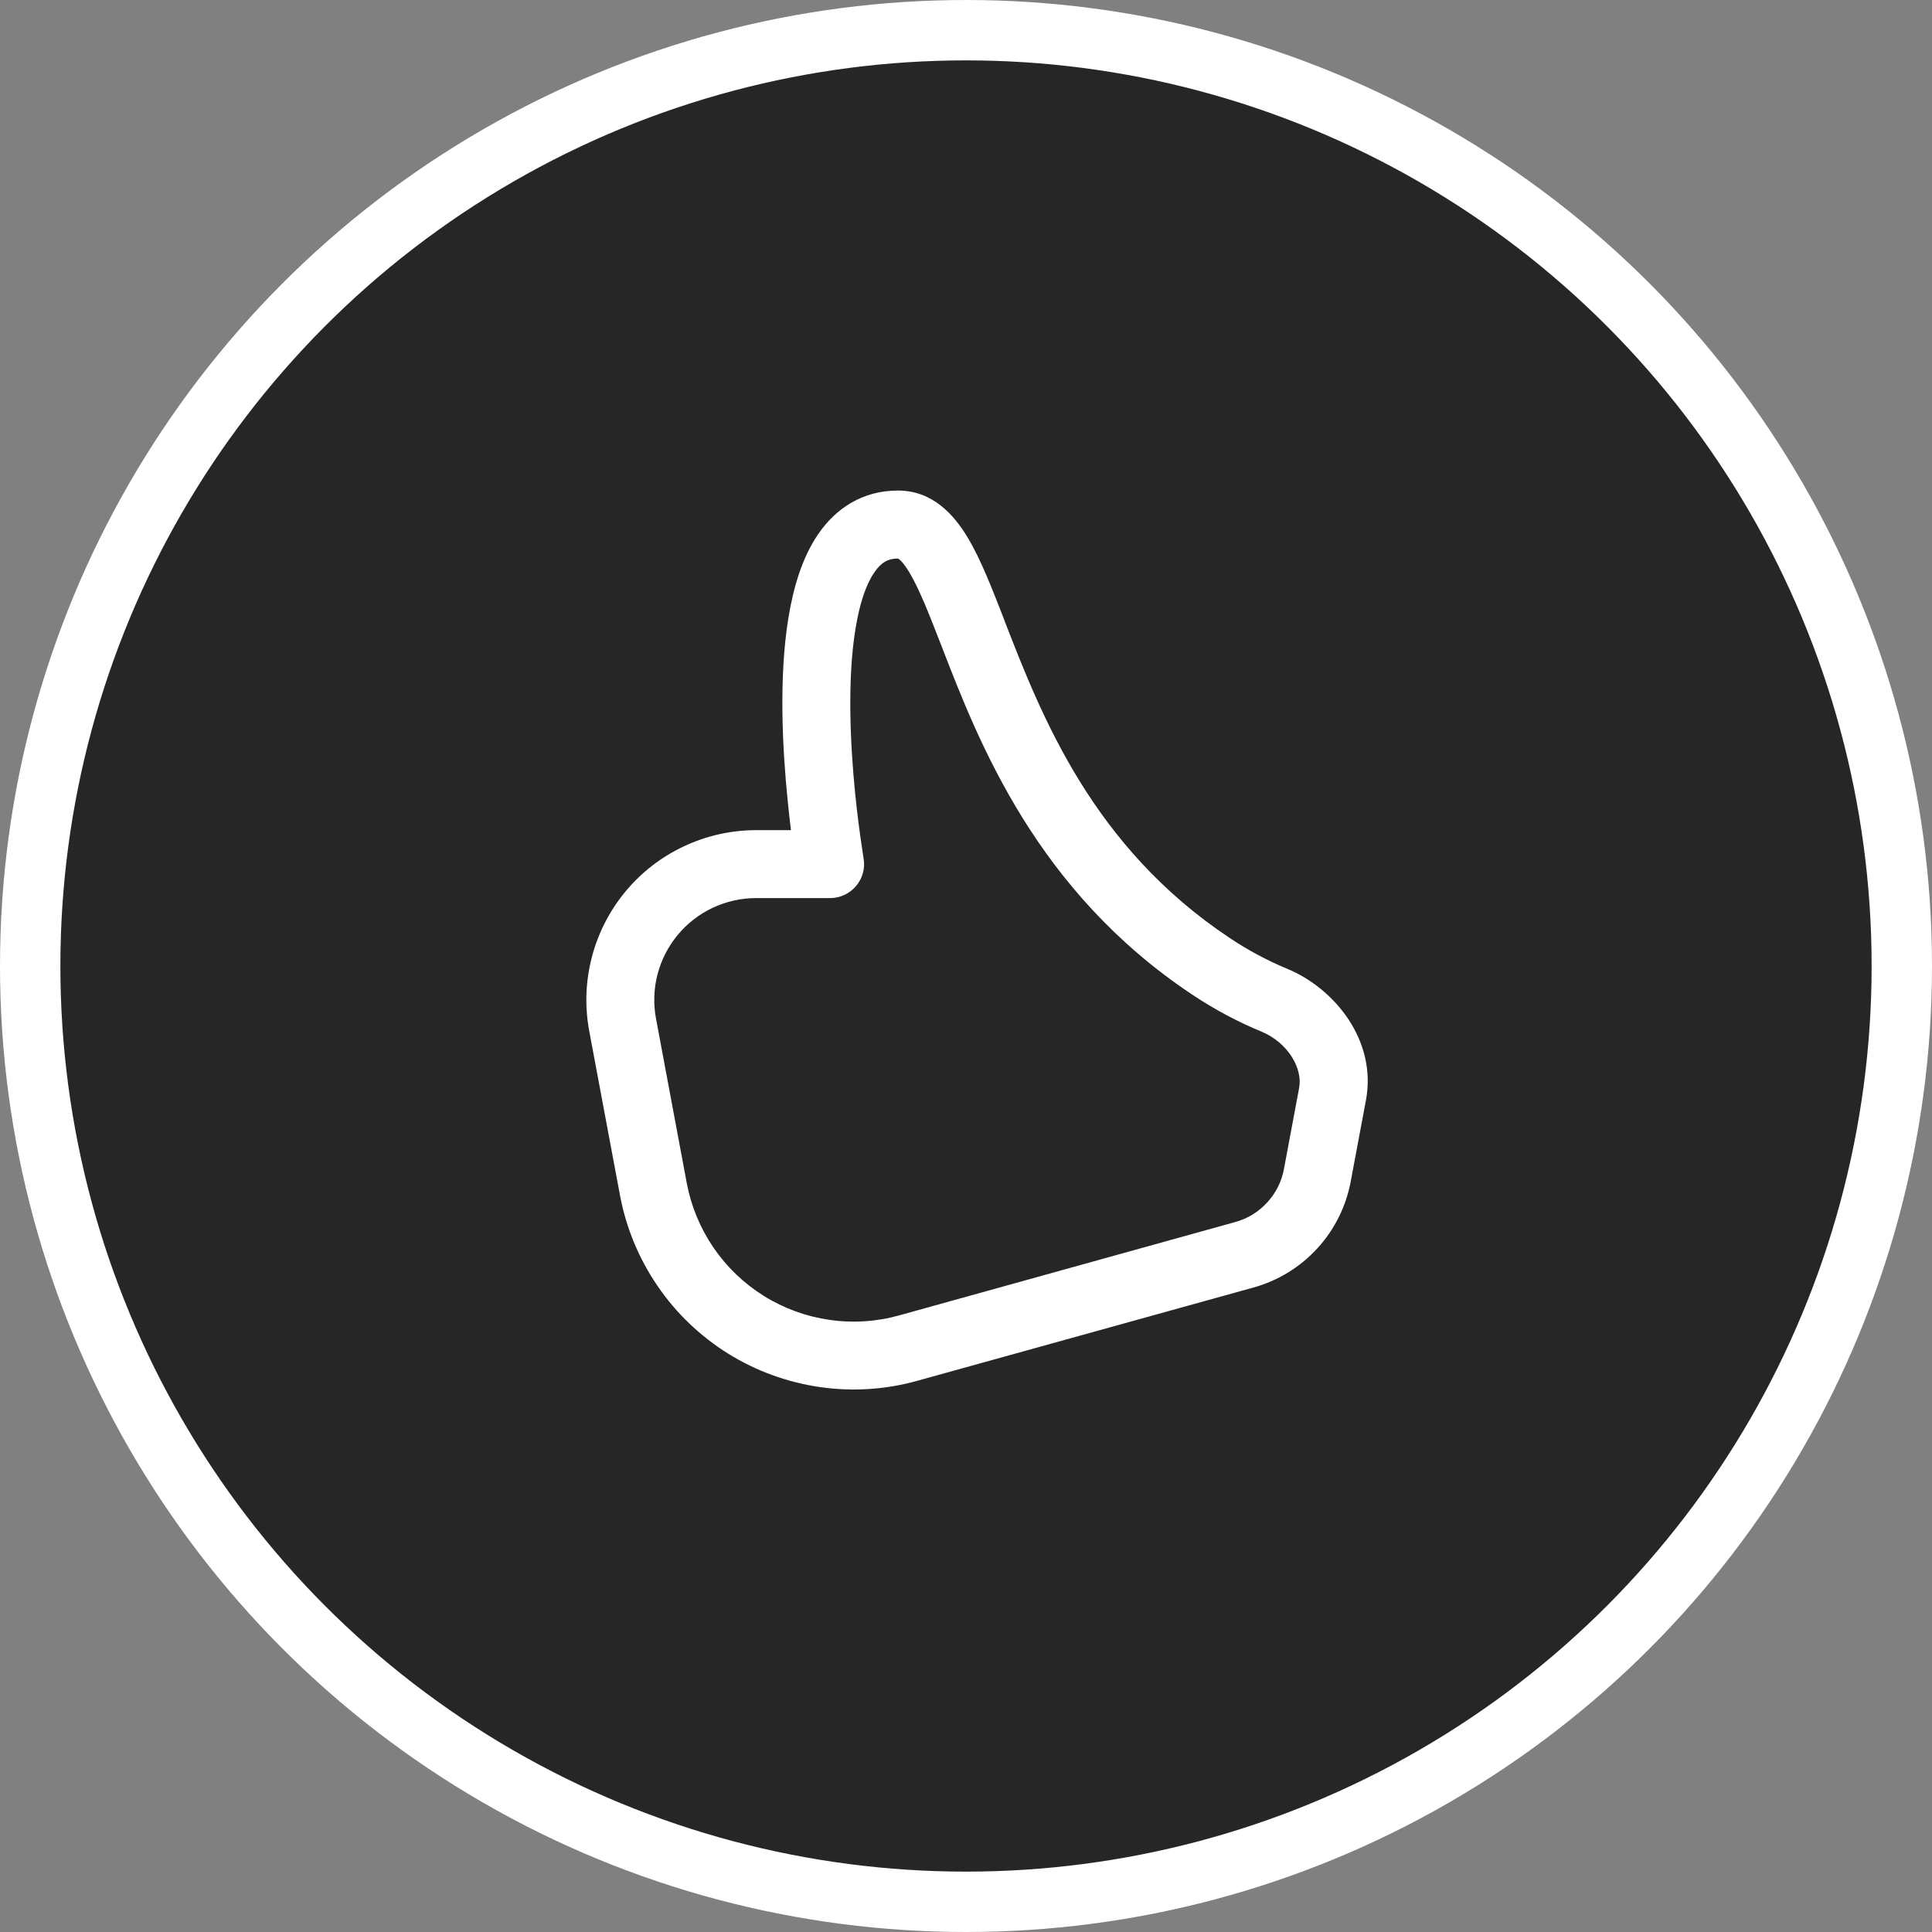
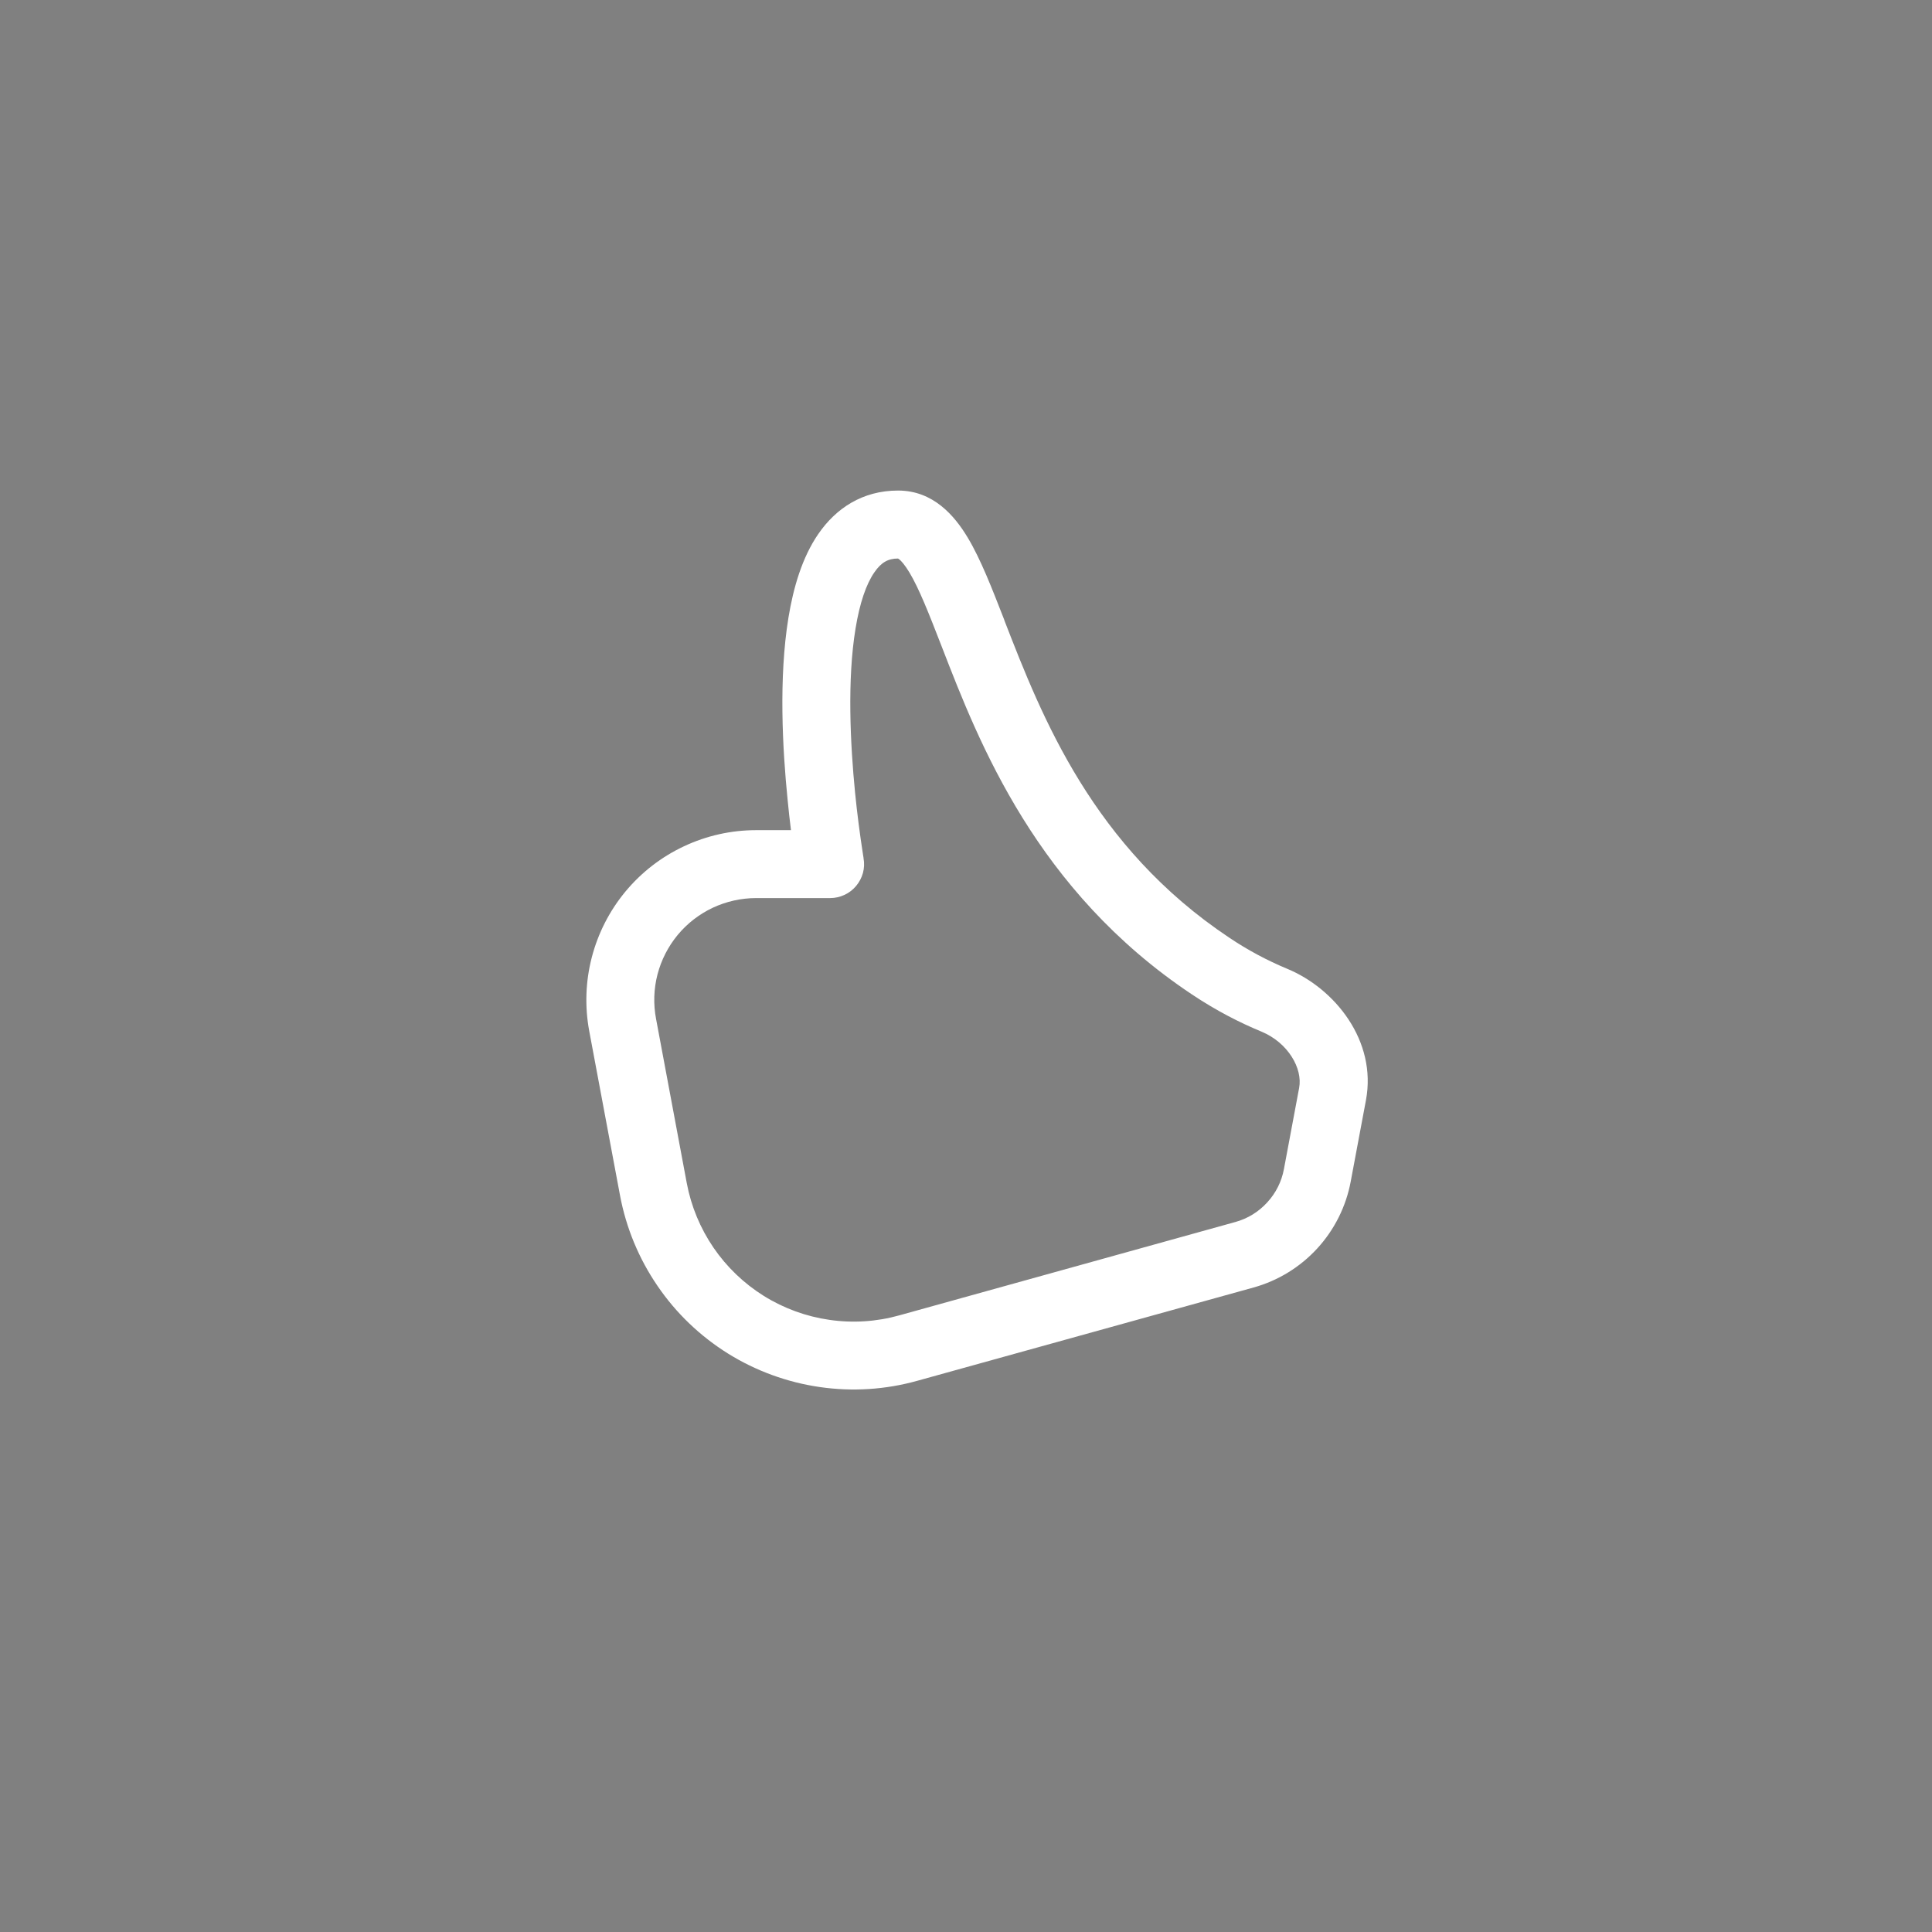
<svg xmlns="http://www.w3.org/2000/svg" width="32" height="32" viewBox="0 0 32 32" fill="none">
  <rect x="0" y="0" width="32" height="32" fill="#808080" stroke="none" />
-   <circle cx="16" cy="16" r="15.5" fill="black" fill-opacity="0.7" stroke="white" />
  <path d="M13.101 13.75C13.082 13.6 13.063 13.429 13.045 13.244C12.961 12.411 12.896 11.227 13.059 10.231C13.14 9.737 13.284 9.234 13.556 8.841C13.845 8.422 14.283 8.125 14.875 8.125C15.457 8.125 15.81 8.541 16.027 8.902C16.244 9.262 16.433 9.753 16.628 10.252L16.642 10.292C17.258 11.878 18.098 14.023 20.362 15.532C20.664 15.735 20.986 15.907 21.322 16.047C22.105 16.371 22.81 17.236 22.624 18.225L22.372 19.57C22.295 19.983 22.103 20.367 21.819 20.677C21.534 20.988 21.169 21.212 20.763 21.325L15.194 22.87C14.669 23.017 14.119 23.052 13.579 22.974C13.039 22.896 12.521 22.707 12.058 22.419C11.595 22.13 11.197 21.749 10.89 21.298C10.582 20.848 10.371 20.339 10.27 19.803L9.76 17.08C9.684 16.674 9.698 16.256 9.802 15.856C9.906 15.456 10.096 15.084 10.36 14.766C10.624 14.448 10.955 14.192 11.329 14.017C11.703 13.841 12.111 13.75 12.524 13.75L13.101 13.75ZM11.375 19.596C11.447 19.979 11.598 20.343 11.817 20.664C12.037 20.986 12.322 21.259 12.652 21.465C12.983 21.671 13.353 21.806 13.739 21.861C14.124 21.917 14.518 21.892 14.893 21.787L20.462 20.24C20.665 20.184 20.847 20.072 20.989 19.916C21.132 19.761 21.228 19.57 21.266 19.363L21.518 18.018C21.578 17.699 21.337 17.271 20.892 17.086C20.543 16.942 20.149 16.743 19.738 16.468C17.166 14.752 16.218 12.31 15.603 10.722L15.594 10.699C15.38 10.148 15.223 9.75 15.063 9.482C14.984 9.352 14.928 9.291 14.892 9.262C14.886 9.258 14.88 9.254 14.874 9.251C14.714 9.251 14.598 9.311 14.482 9.48C14.348 9.673 14.239 9.987 14.17 10.413C14.031 11.257 14.083 12.322 14.163 13.132C14.197 13.47 14.24 13.806 14.292 14.14L14.301 14.198L14.303 14.212L14.303 14.216C14.318 14.297 14.314 14.38 14.293 14.459C14.271 14.538 14.233 14.611 14.18 14.674C14.127 14.737 14.062 14.788 13.987 14.822C13.913 14.857 13.832 14.875 13.75 14.875L12.524 14.875C12.276 14.875 12.031 14.93 11.806 15.035C11.582 15.141 11.383 15.294 11.225 15.485C11.067 15.676 10.953 15.899 10.89 16.14C10.828 16.38 10.82 16.631 10.866 16.874L11.375 19.596Z" fill="white" />
</svg>